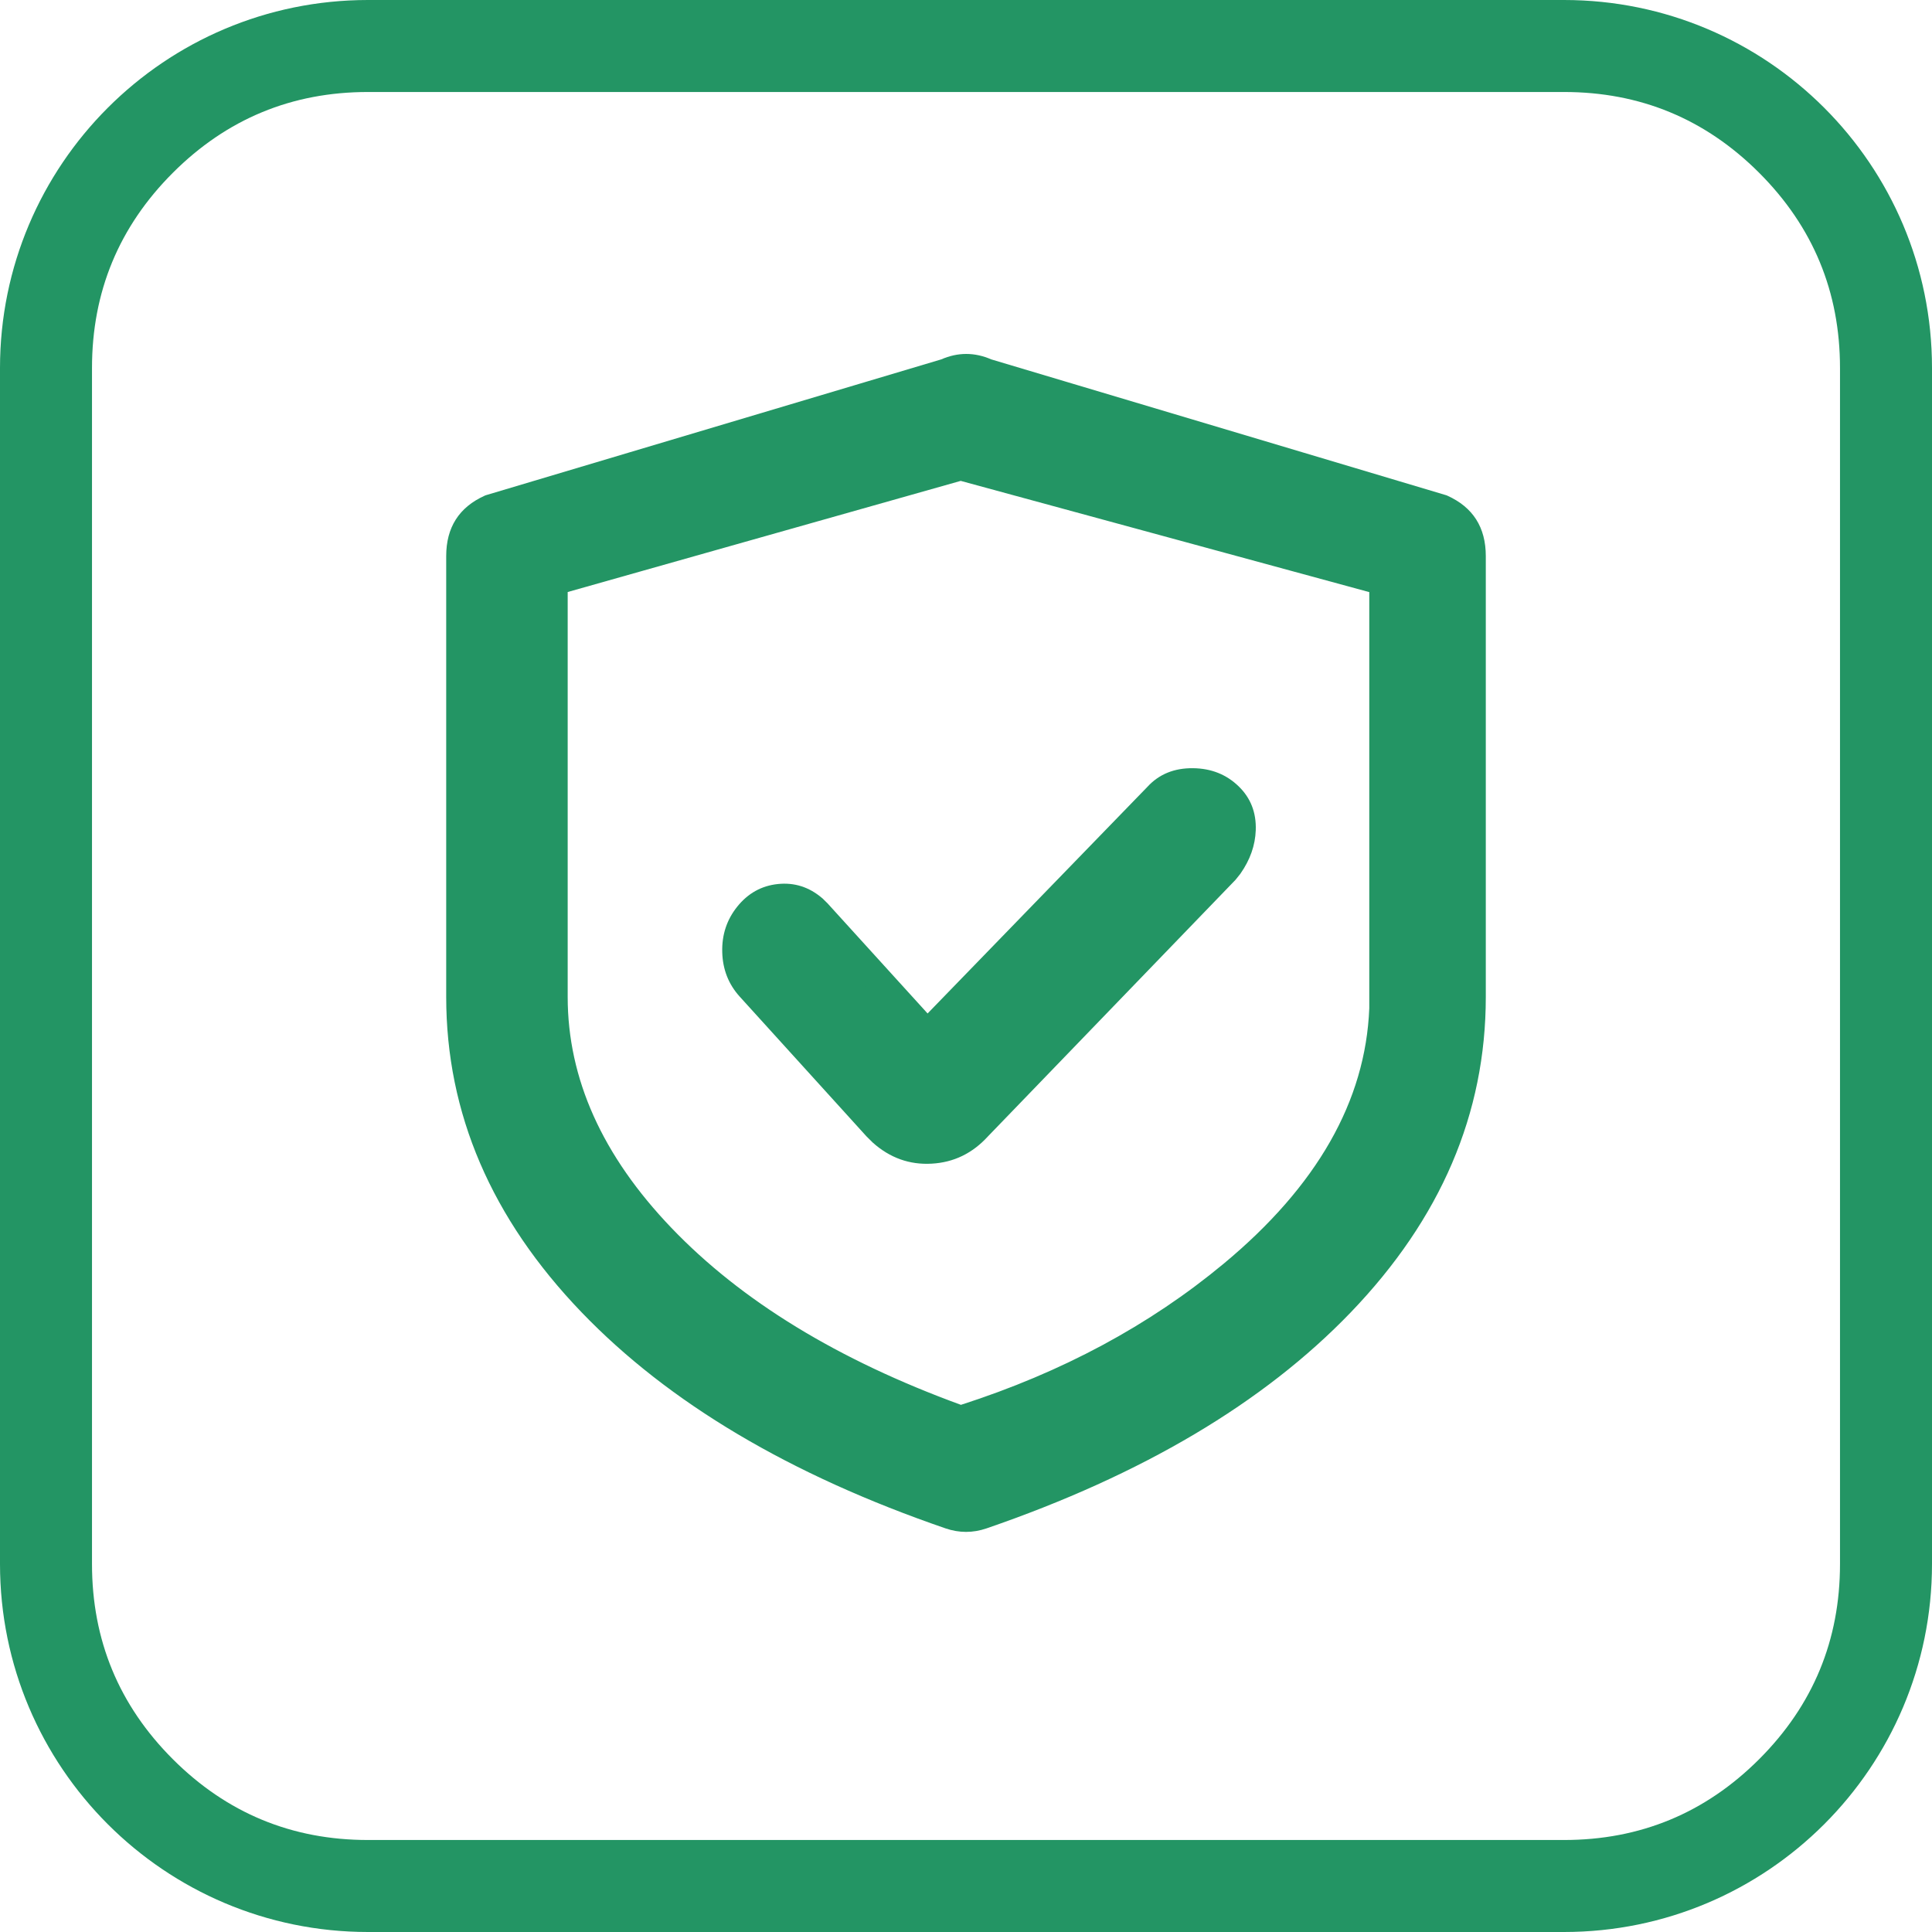
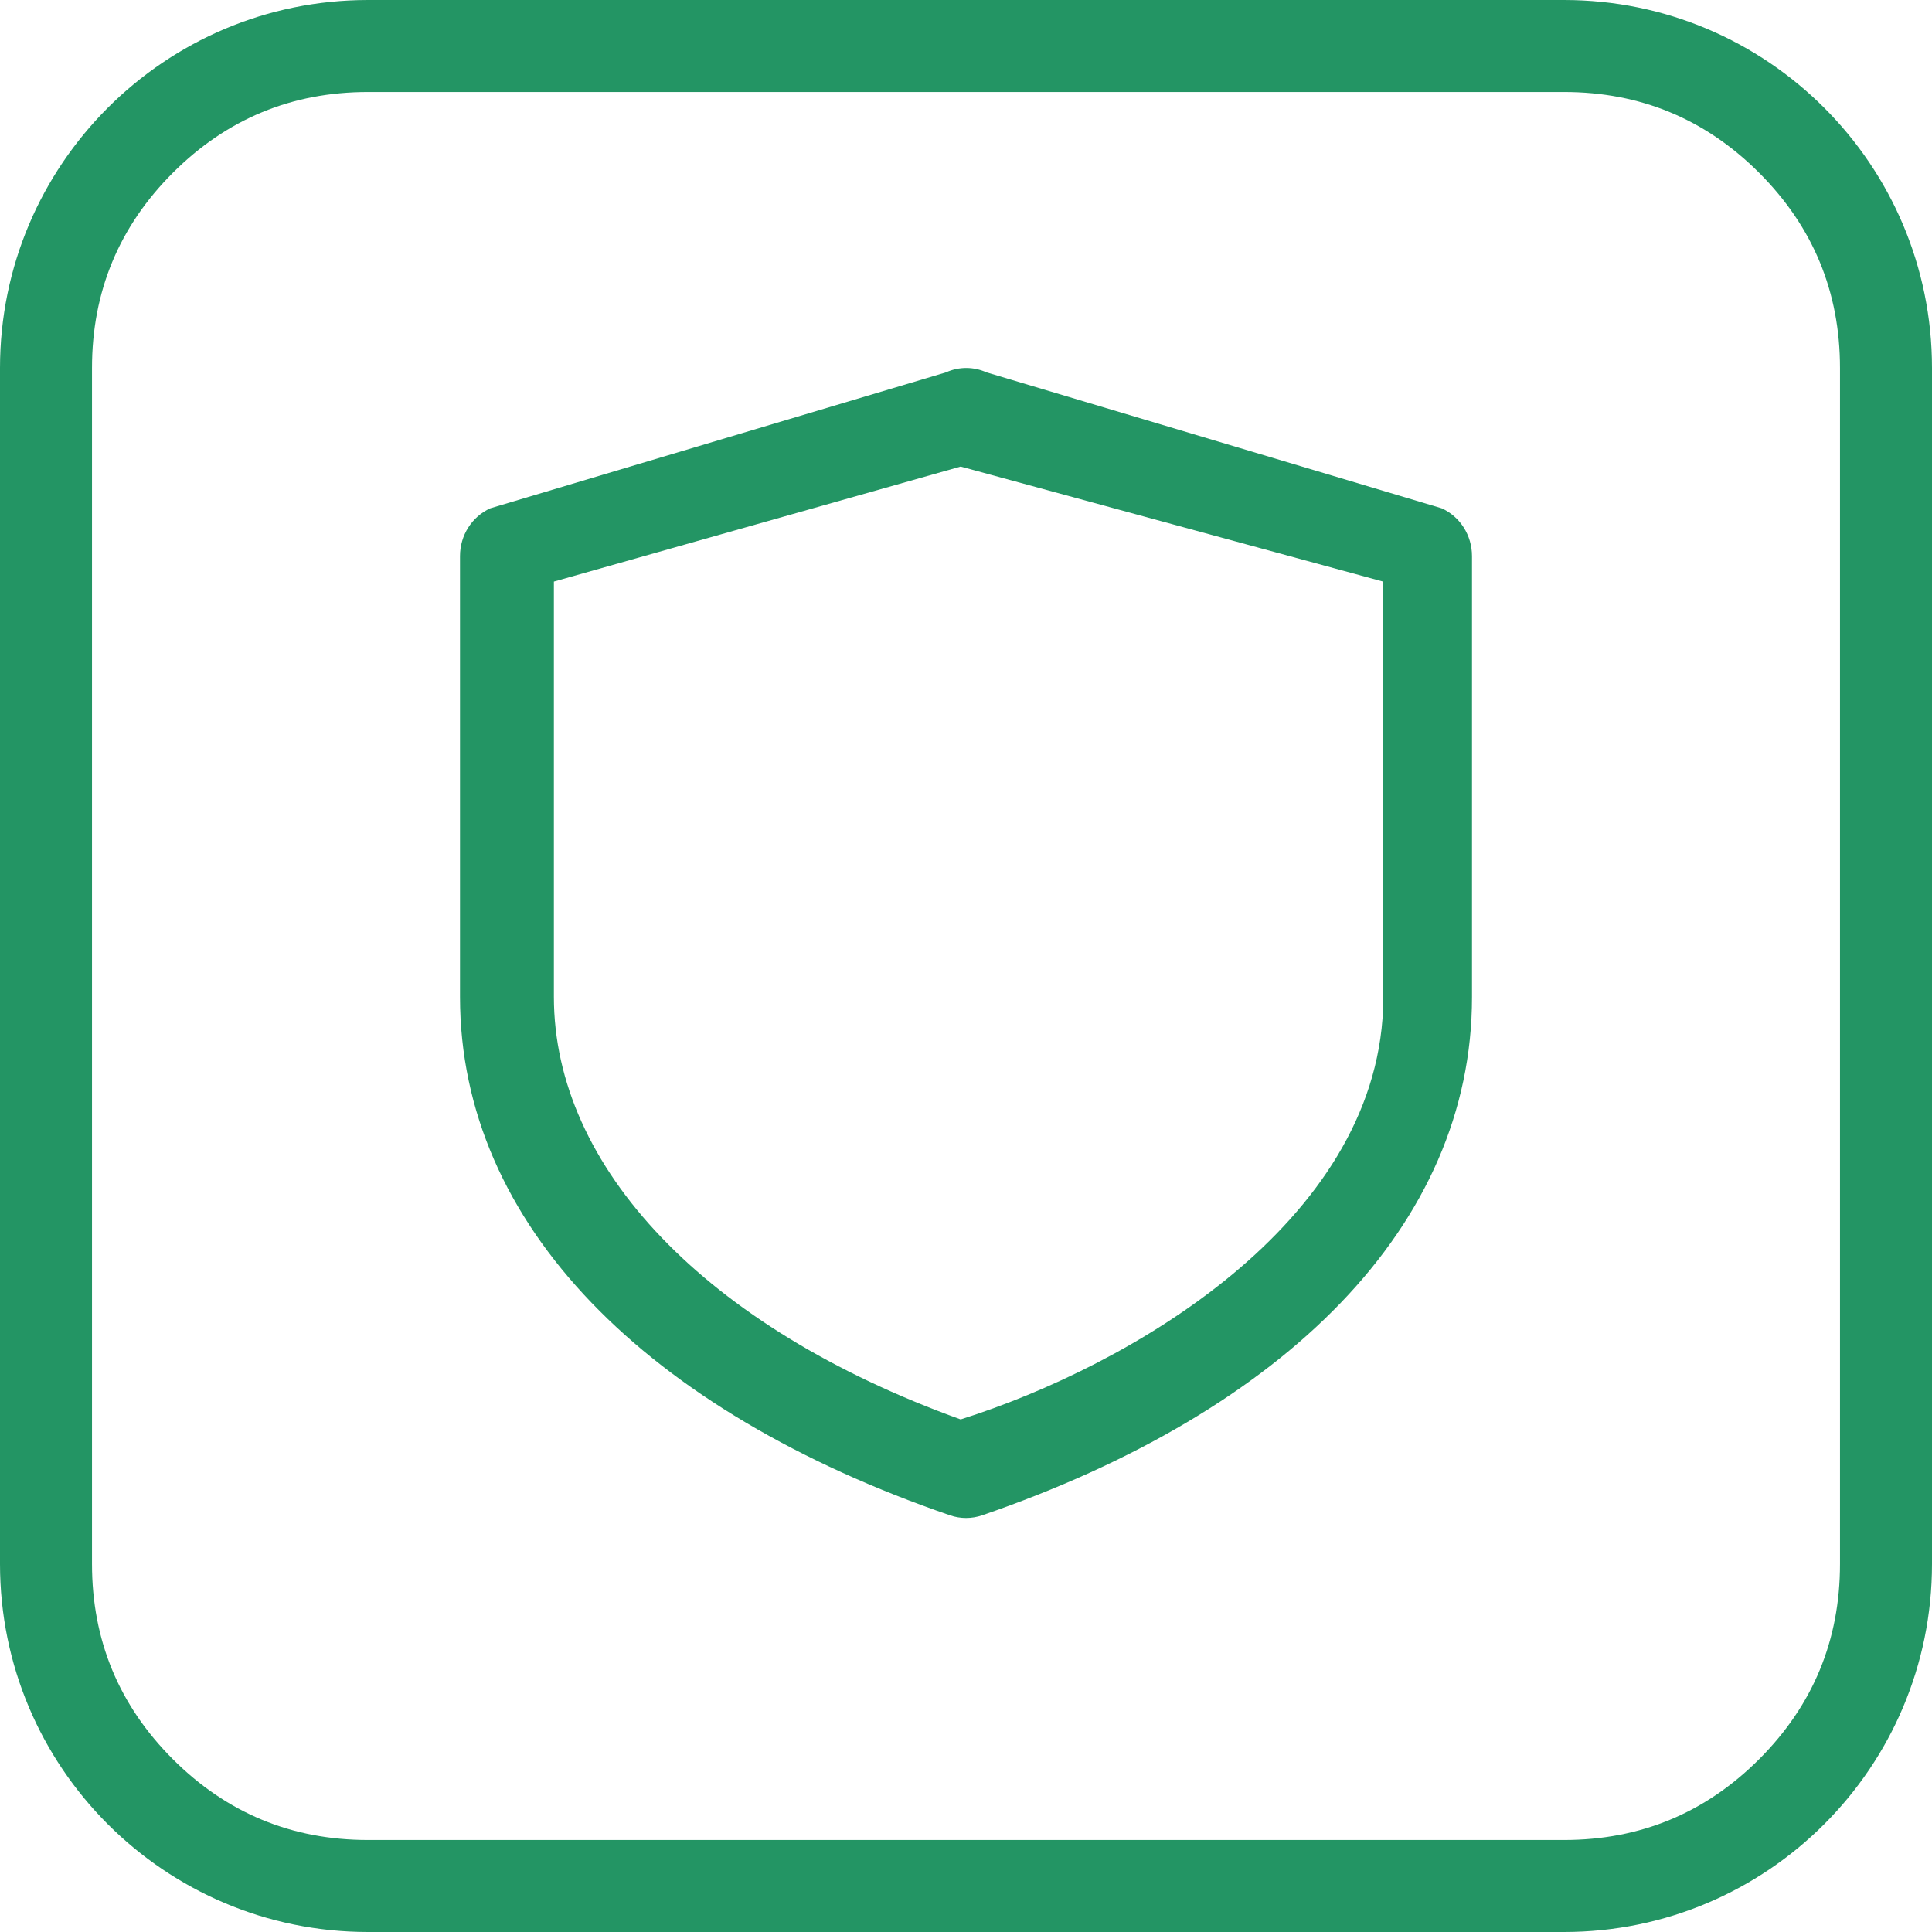
<svg xmlns="http://www.w3.org/2000/svg" fill="none" version="1.1" width="42" height="42" viewBox="0 0 42 42">
  <g>
    <g>
      <path d="M0,34C0,38.418,3.582,42,8,42L34,42C38.418,42,42,38.418,42,34L42,8C42,3.582,38.418,0,34,0L8,0C3.582,0,0,3.582,0,8L0,34ZM2,34Q2,36.485,3.757,38.243Q5.515,40,8,40L34,40Q36.485,40,38.243,38.243Q40,36.485,40,34L40,8Q40,5.515,38.243,3.757Q36.485,2,34,2L8,2Q5.515,2,3.757,3.757Q2,5.515,2,8L2,34Z" fill-rule="evenodd" fill="#239564" fill-opacity="1" />
    </g>
    <g>
      <path d="M20.565,8.095L10.659,11.05C10.259,11.231,10,11.638,10,12.089L10,21.671C10,26.633,14.072,30.681,20.654,32.942C20.879,33.019,21.123,33.019,21.349,32.942C27.941,30.676,32,26.646,32,21.674L32,12.089C32,11.638,31.742,11.231,31.341,11.05L21.446,8.095C21.165,7.968,20.846,7.968,20.565,8.095ZM20.884,30.857C15.332,28.856,12.041,25.373,12.041,21.671L12.041,12.643L20.884,10.143L30.067,12.643L30.067,21.926C29.883,26.589,24.584,29.687,20.884,30.857Z" fill="#239564" fill-opacity="1" style="mix-blend-mode:passthrough" />
-       <path d="M21.55,7.813L31.447,10.768L31.465,10.776Q32.3,11.153,32.3,12.089L32.3,21.674Q32.3,25.476,29.363,28.531Q26.527,31.479,21.446,33.226Q21.001,33.378,20.556,33.226Q15.484,31.483,12.642,28.527Q9.7,25.466,9.7,21.671L9.7,12.089Q9.7,11.154,10.536,10.776L10.554,10.768L20.461,7.813Q21.005,7.576,21.55,7.813ZM20.688,8.368Q21.005,8.225,21.322,8.368L21.341,8.377L31.235,11.331Q31.7,11.551,31.7,12.089L31.7,21.674Q31.7,25.234,28.93,28.115Q26.195,30.959,21.251,32.658Q21.001,32.744,20.751,32.658Q15.816,30.963,13.075,28.111Q10.3,25.225,10.3,21.671L10.3,12.089Q10.3,11.551,10.765,11.331L20.67,8.377L20.688,8.368ZM11.741,12.416L11.741,21.671Q11.741,24.58,14.164,27.109Q16.569,29.621,20.782,31.139L20.877,31.174L20.974,31.143Q24.439,30.048,26.986,27.932Q30.237,25.232,30.366,21.938L30.367,21.932L30.367,12.414L20.882,9.832L11.741,12.416ZM14.597,26.694Q12.341,24.339,12.341,21.671L12.341,12.87L20.885,10.454L29.767,12.872L29.767,21.92Q29.645,24.944,26.602,27.471Q24.181,29.482,20.89,30.54Q16.878,29.076,14.597,26.694Z" fill-rule="evenodd" fill="#239564" fill-opacity="1" />
    </g>
    <g>
-       <path d="M25.163,17.31C25.551,16.883,26.308,16.91,26.719,17.31C27.131,17.709,27.055,18.344,26.719,18.821L26.633,18.929L21.26,24.496C20.695,25.12,19.793,25.171,19.173,24.614L19.054,24.496L16.303,21.465C15.916,21.037,15.897,20.352,16.26,19.899C16.622,19.446,17.242,19.381,17.676,19.75L17.773,19.845L20.157,22.47L25.163,17.31Z" fill="#239564" fill-opacity="1" style="mix-blend-mode:passthrough" />
-       <path d="M20.165,22.032L17.989,19.637L17.878,19.528L17.87,19.522Q17.447,19.162,16.91,19.218Q16.376,19.274,16.026,19.711Q15.685,20.137,15.701,20.7Q15.716,21.263,16.081,21.666L18.837,24.704L18.967,24.833L18.972,24.838Q19.531,25.338,20.254,25.297Q20.974,25.257,21.479,24.702L26.858,19.128L26.959,19.002L26.965,18.994Q27.282,18.543,27.299,18.047Q27.319,17.474,26.928,17.095Q26.529,16.707,25.936,16.7Q25.322,16.693,24.945,17.104L20.165,22.032ZM17.558,20.054L20.15,22.909L20.373,22.679L25.382,17.515L25.385,17.512Q25.581,17.296,25.929,17.3Q26.283,17.304,26.51,17.525Q26.955,17.957,26.479,18.641L26.407,18.731L21.041,24.291L21.038,24.295Q20.697,24.671,20.22,24.698Q19.749,24.725,19.379,24.396L19.271,24.289L16.525,21.263Q16.31,21.025,16.3,20.683Q16.291,20.34,16.494,20.086Q16.688,19.844,16.972,19.815Q17.249,19.786,17.474,19.973L17.558,20.054Z" fill-rule="evenodd" fill="#239564" fill-opacity="1" />
-     </g>
+       </g>
  </g>
</svg>